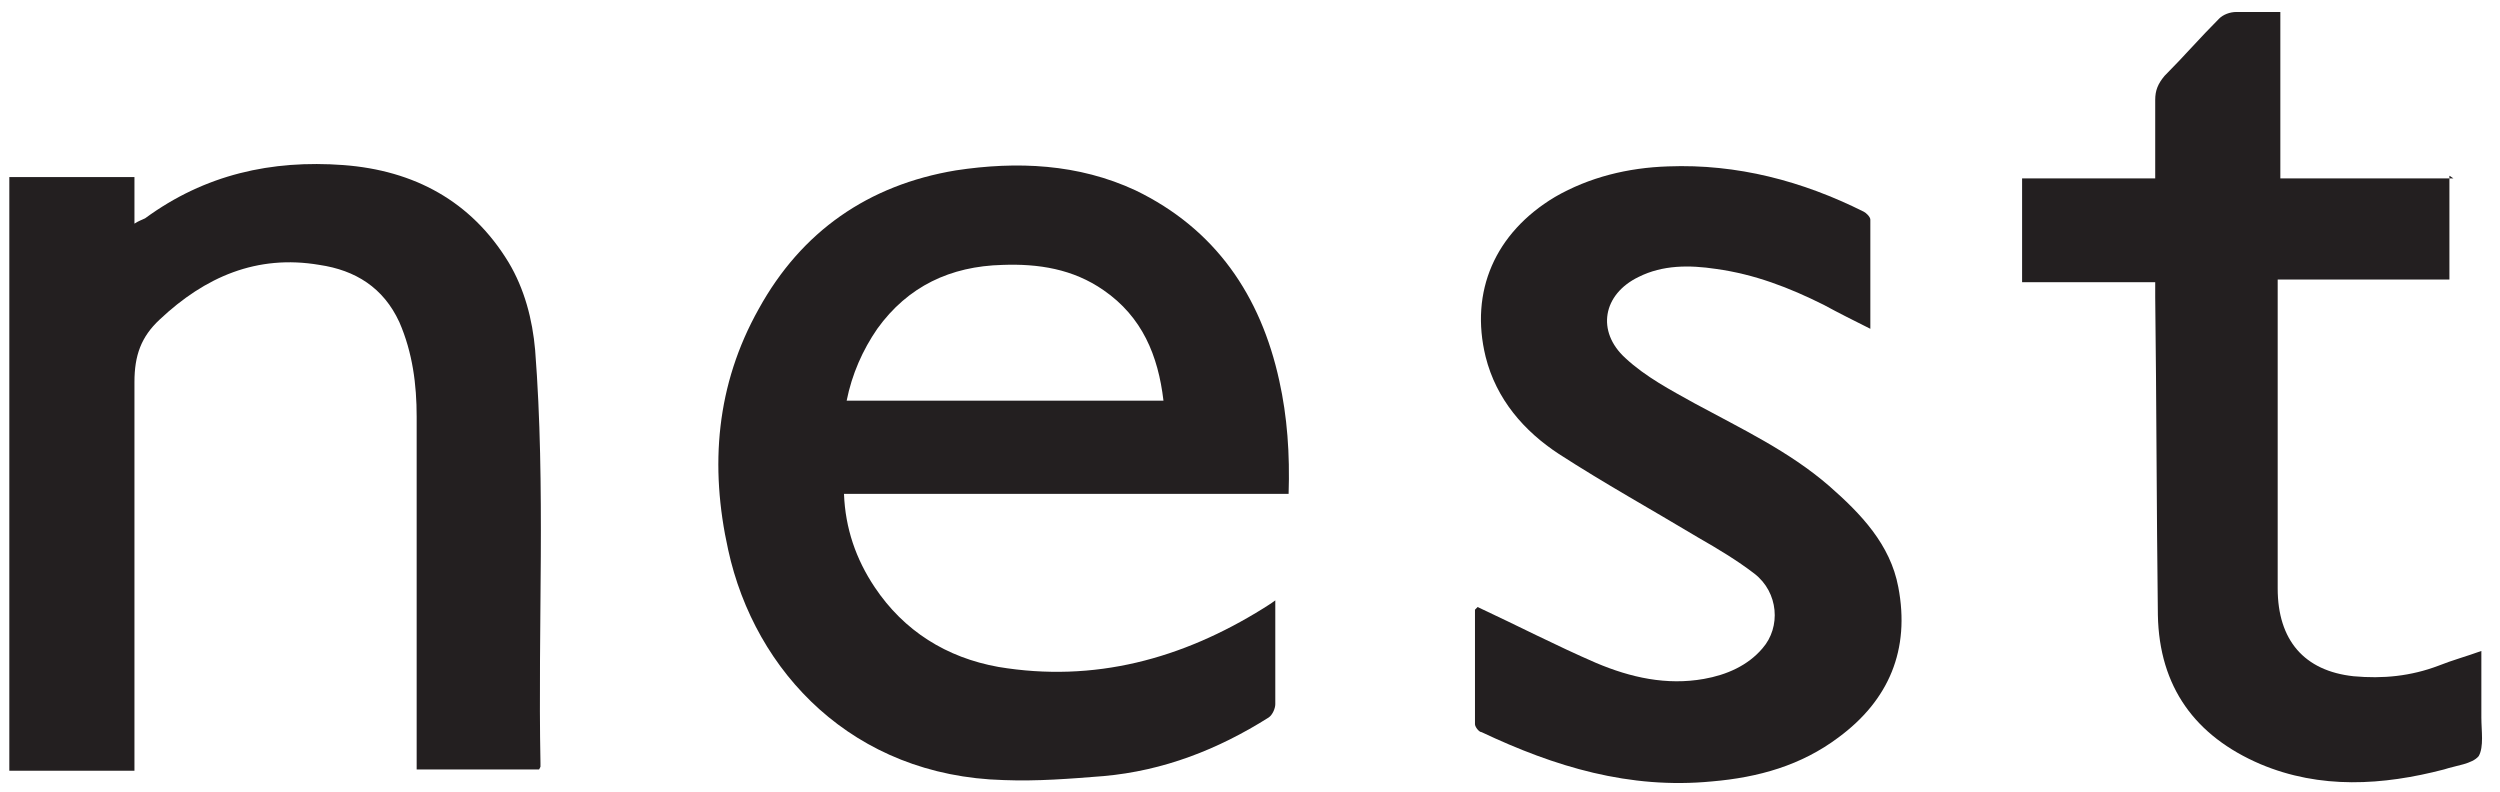
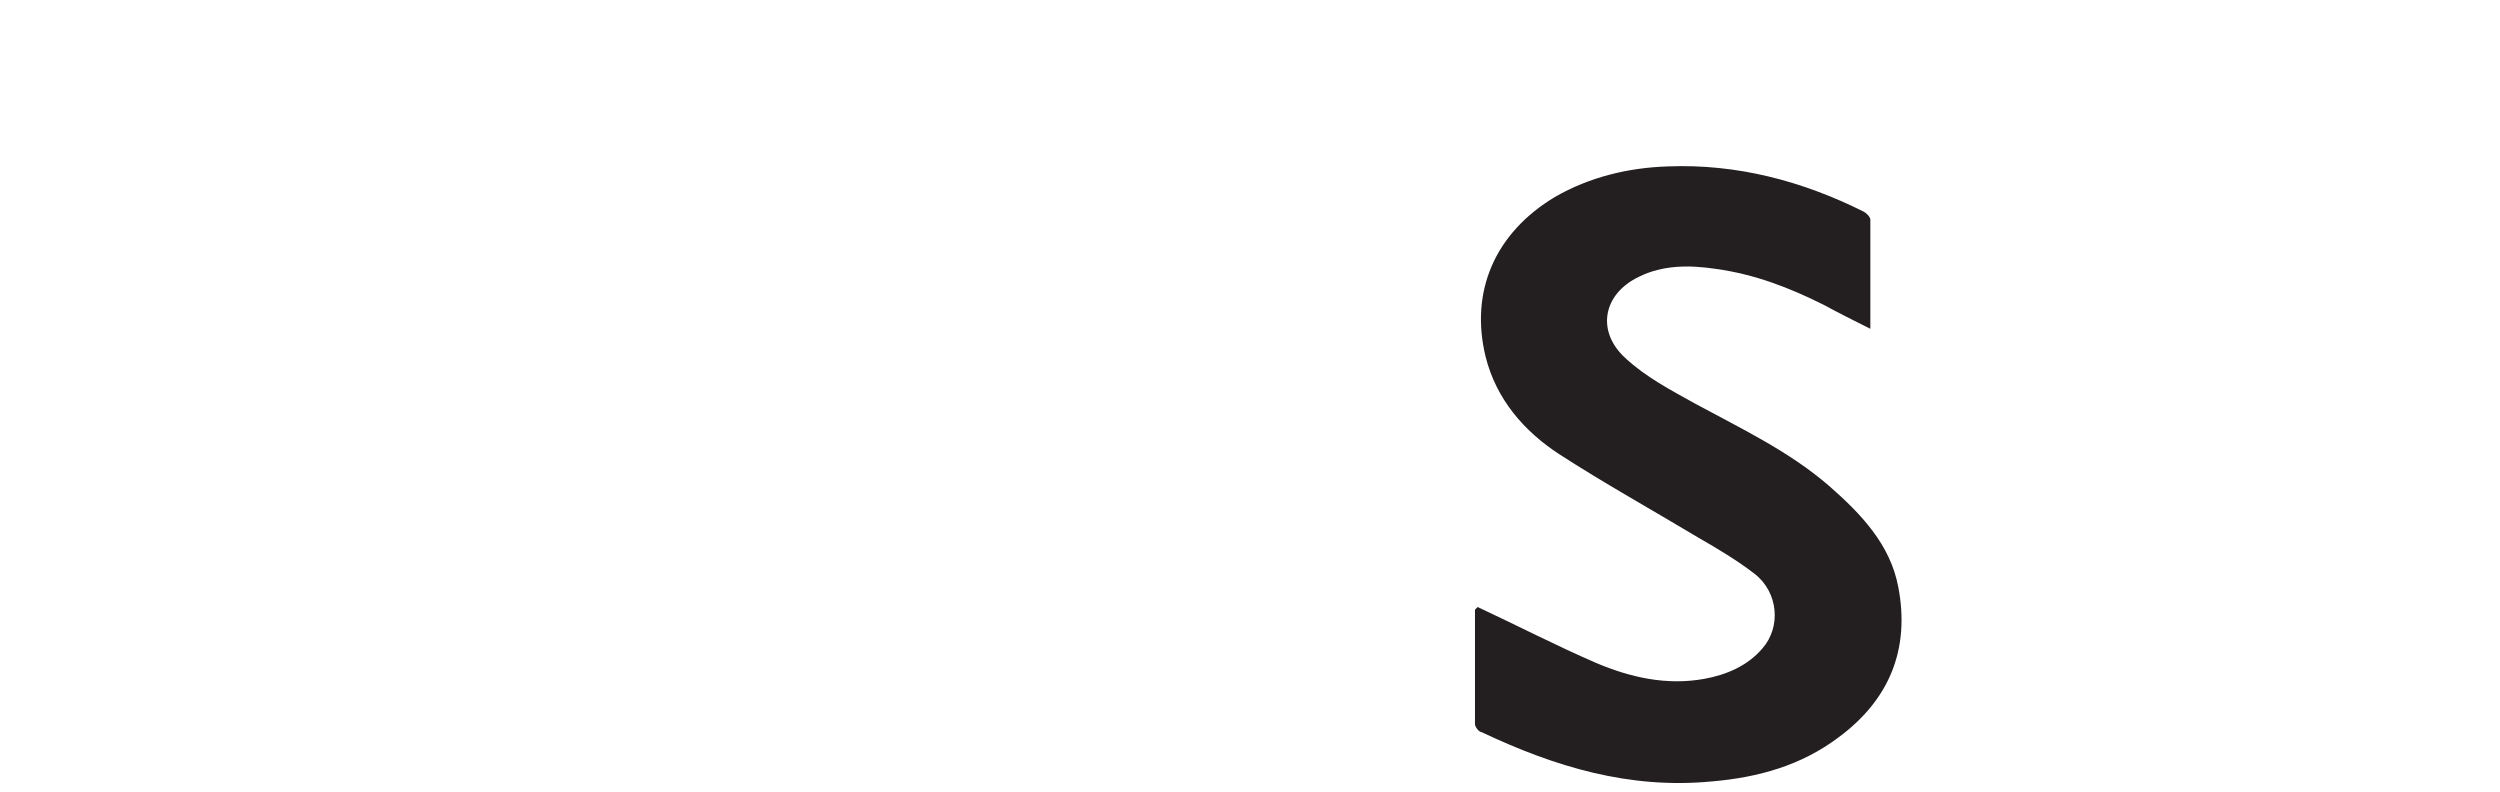
<svg xmlns="http://www.w3.org/2000/svg" viewBox="0 0 187.8 59.5" version="1.1">
  <defs>
    <style>
      .cls-1 {
        fill: #231f20;
      }
    </style>
  </defs>
  <g>
    <g id="Layer_1">
      <g>
-         <path d="M96.7,37.1h-33.3c.1,2.6.9,4.9,2.3,7,2.2,3.3,5.4,5.3,9.3,6,7.2,1.2,13.8-.6,19.9-4.4.3-.2.5-.3.9-.6,0,.3,0,.5,0,.8,0,2.3,0,4.6,0,7,0,.3-.2.8-.5,1-3.8,2.4-7.9,4-12.4,4.4-2.5.2-5,.4-7.5.3-11.3-.3-18.7-8.1-20.7-17.3-1.4-6.3-.9-12.4,2.3-18.1,3.2-5.8,8.2-9.3,14.8-10.4,4.6-.7,9.2-.5,13.5,1.5,6,2.9,9.4,7.9,10.8,14.3.6,2.7.8,5.5.7,8.5ZM87.4,30.1c-.4-3.4-1.6-6.3-4.5-8.3-2.3-1.6-4.9-2-7.6-1.9-3.9.1-7.1,1.6-9.4,4.8-1.1,1.6-1.9,3.4-2.3,5.4h23.7Z" class="cls-1" />
-         <path d="M40.5,57.8h-9.2c0-.4,0-.7,0-1,0-8.5,0-17,0-25.5,0-2.4-.3-4.8-1.3-7.1-1.2-2.6-3.3-3.9-6-4.3-4.7-.8-8.6.9-12,4.1-1.4,1.3-1.9,2.7-1.9,4.7,0,9.4,0,18.7,0,28.1,0,.3,0,.7,0,1.1H.7V13.3h9.4v3.5c.3-.2.6-.3.8-.4,4.5-3.3,9.5-4.4,14.9-4,5.3.4,9.6,2.7,12.4,7.3,1.2,2,1.8,4.3,2,6.6.8,10.3.2,20.7.4,31,0,0,0,.2,0,.3Z" class="cls-1" />
        <path d="M111,45.6c3,1.4,5.9,2.9,8.9,4.2,2.6,1.1,5.3,1.7,8.1,1.2,1.7-.3,3.3-1,4.4-2.3,1.4-1.6,1.2-4.2-.6-5.6-1.3-1-2.8-1.9-4.2-2.7-3.5-2.1-7.1-4.1-10.5-6.3-2.6-1.7-4.7-4.1-5.5-7.3-1.2-4.9.7-9.3,5.2-12,2.6-1.5,5.5-2.2,8.5-2.3,5.2-.2,10.1,1.1,14.7,3.4.2.1.5.4.5.6,0,2.7,0,5.4,0,8.2-1.2-.6-2.4-1.2-3.5-1.8-2.6-1.3-5.2-2.3-8.1-2.7-2-.3-4-.3-5.8.6-2.7,1.3-3.2,4.1-1,6.1,1.5,1.4,3.4,2.4,5.2,3.4,3.5,1.9,7.1,3.6,10.1,6.2,2.4,2.1,4.6,4.4,5.2,7.6.9,4.7-.7,8.5-4.5,11.3-2.8,2.1-6,3-9.5,3.3-6.2.6-11.8-1.1-17.3-3.7-.2,0-.5-.4-.5-.6,0-2.9,0-5.9,0-8.6Z" class="cls-1" />
-         <path d="M184,13.2v7.8h-12.9c0,.3,0,.6,0,.8,0,7.5,0,14.9,0,22.4,0,3.9,2,6.2,5.7,6.6,2.2.2,4.3,0,6.4-.8,1-.4,2.1-.7,3.2-1.1,0,1.7,0,3.4,0,5,0,1,.2,2.2-.2,2.9-.5.6-1.7.7-2.6,1-4.6,1.2-9.3,1.5-13.8-.4-4.9-2.1-7.6-5.8-7.7-11.2-.1-8-.1-16-.2-23.9,0-.3,0-.7,0-1.1h-10v-7.8h10c0-2,0-4,0-5.9,0-.7.2-1.2.7-1.8,1.4-1.4,2.7-2.9,4.1-4.3.3-.3.8-.5,1.3-.5,1,0,2.1,0,3.3,0v12.5h13Z" class="cls-1" />
      </g>
    </g>
  </g>
</svg>